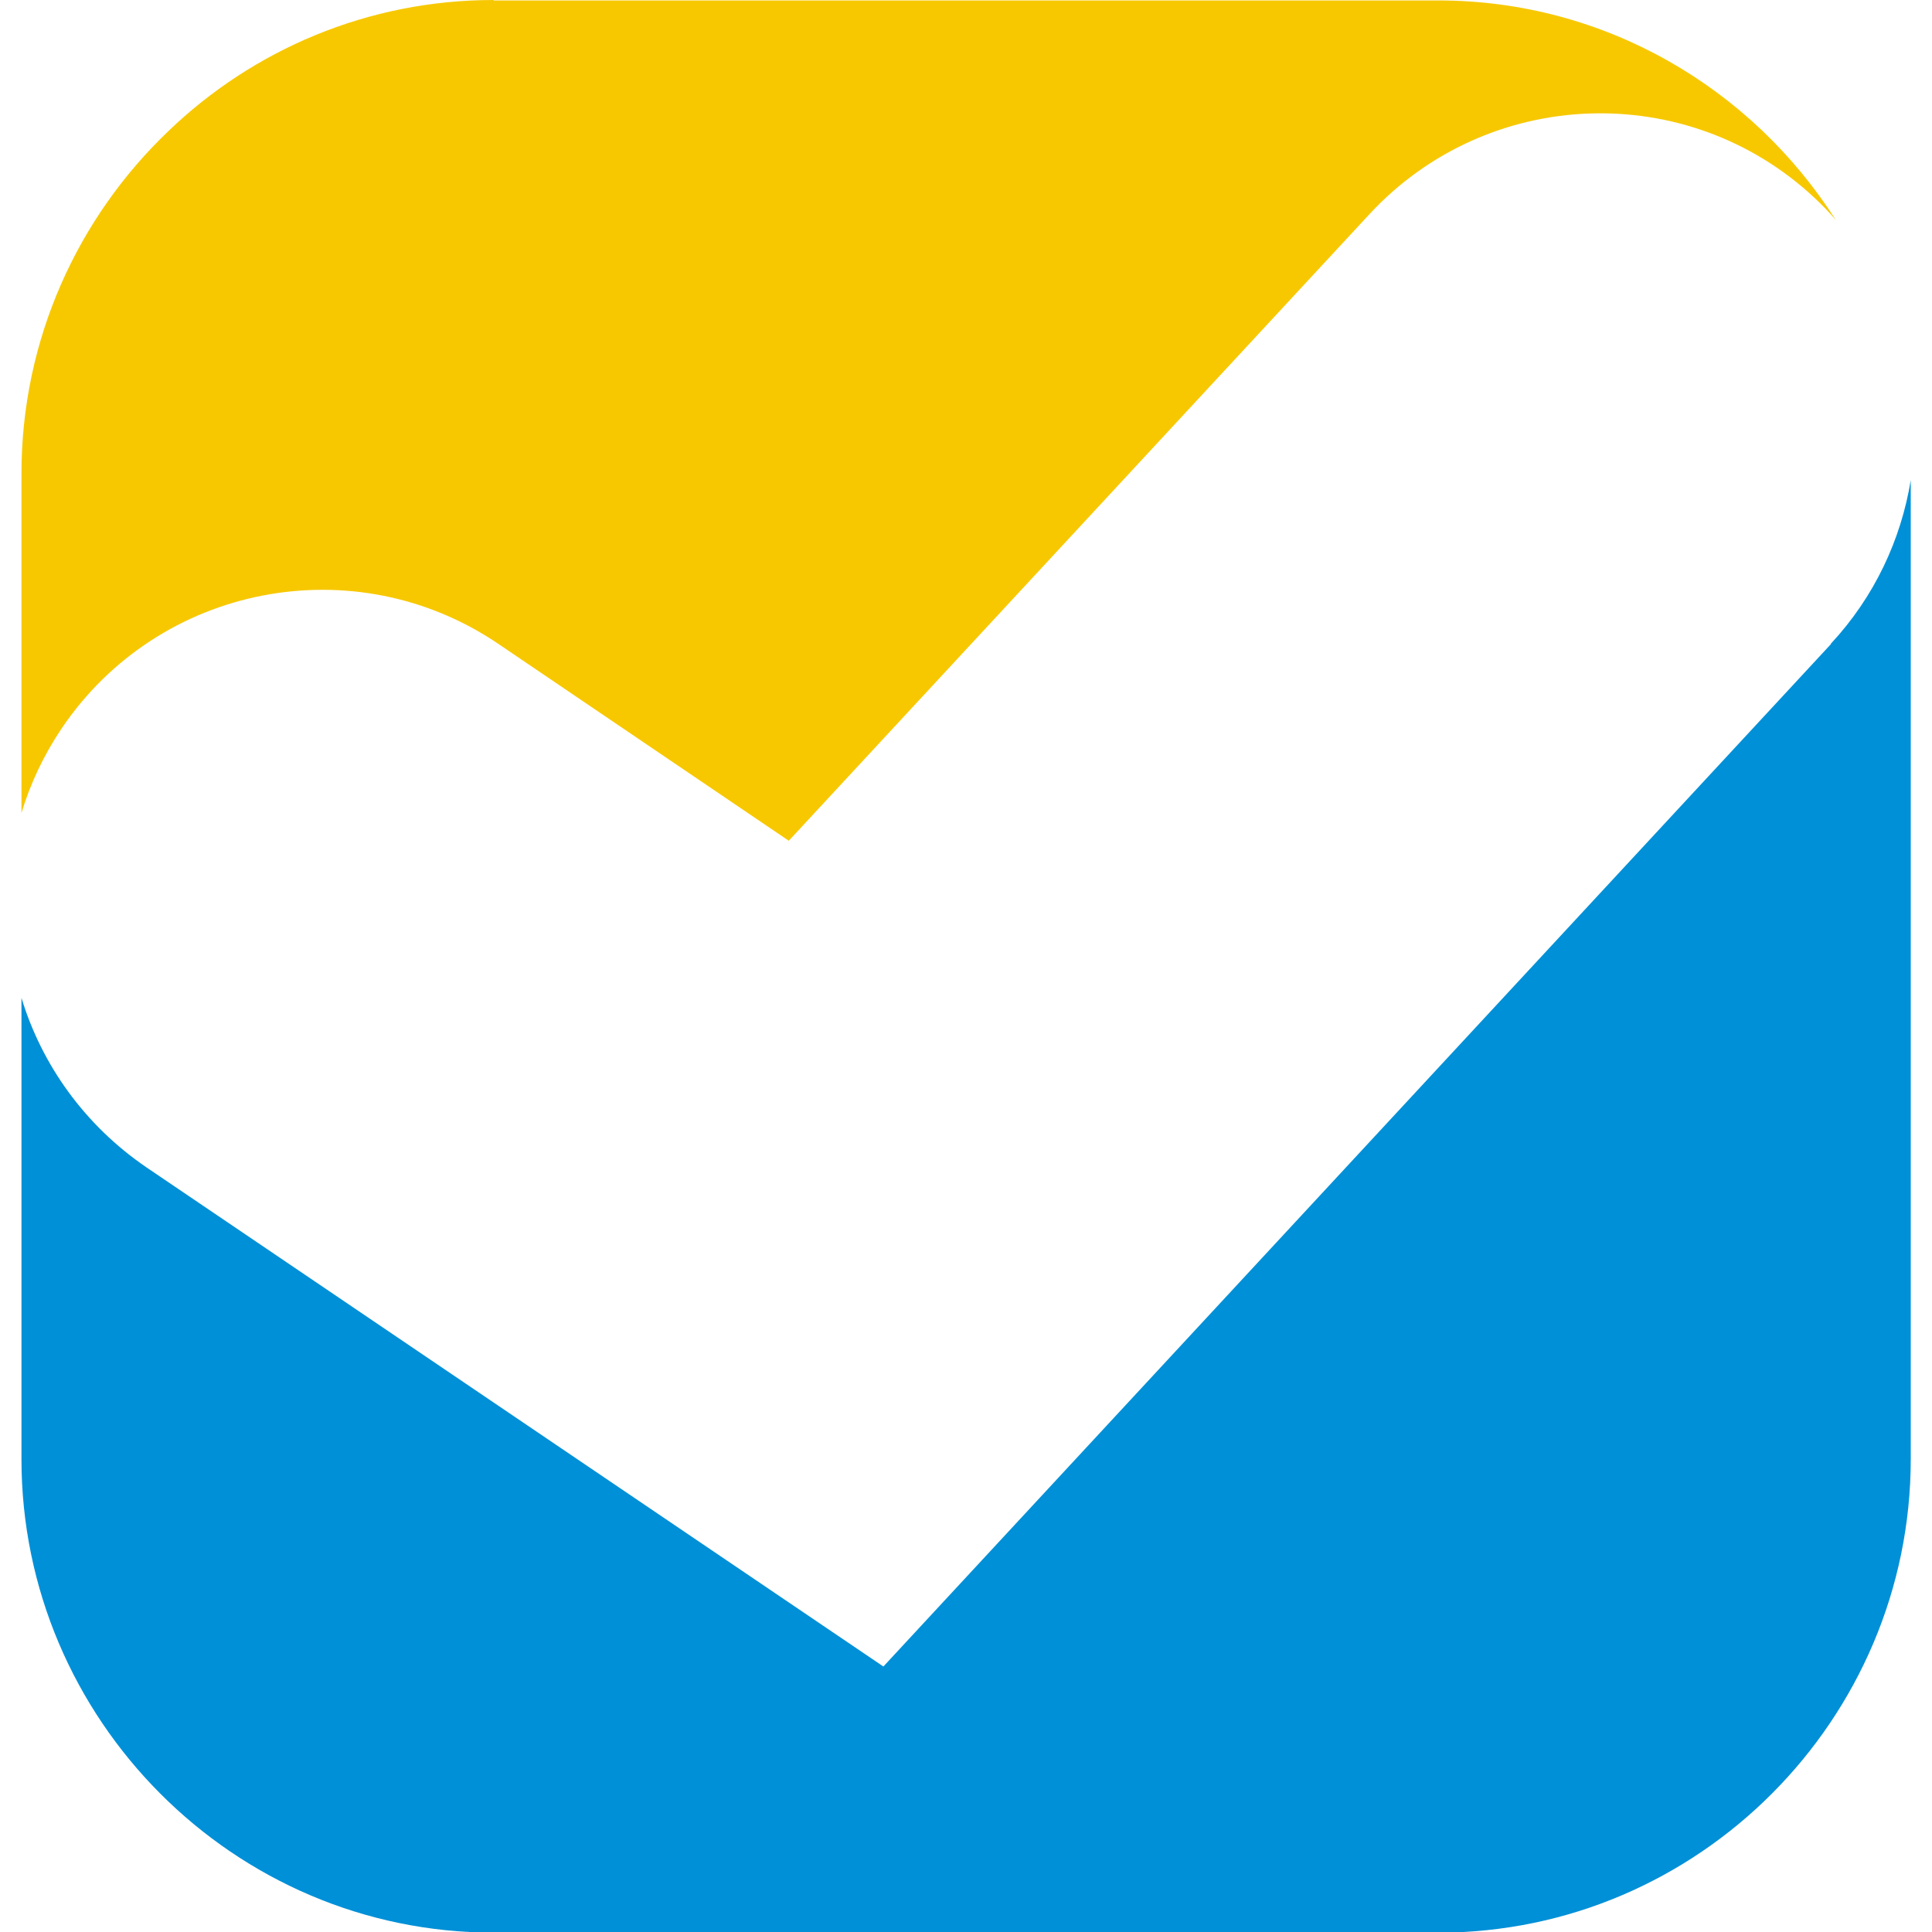
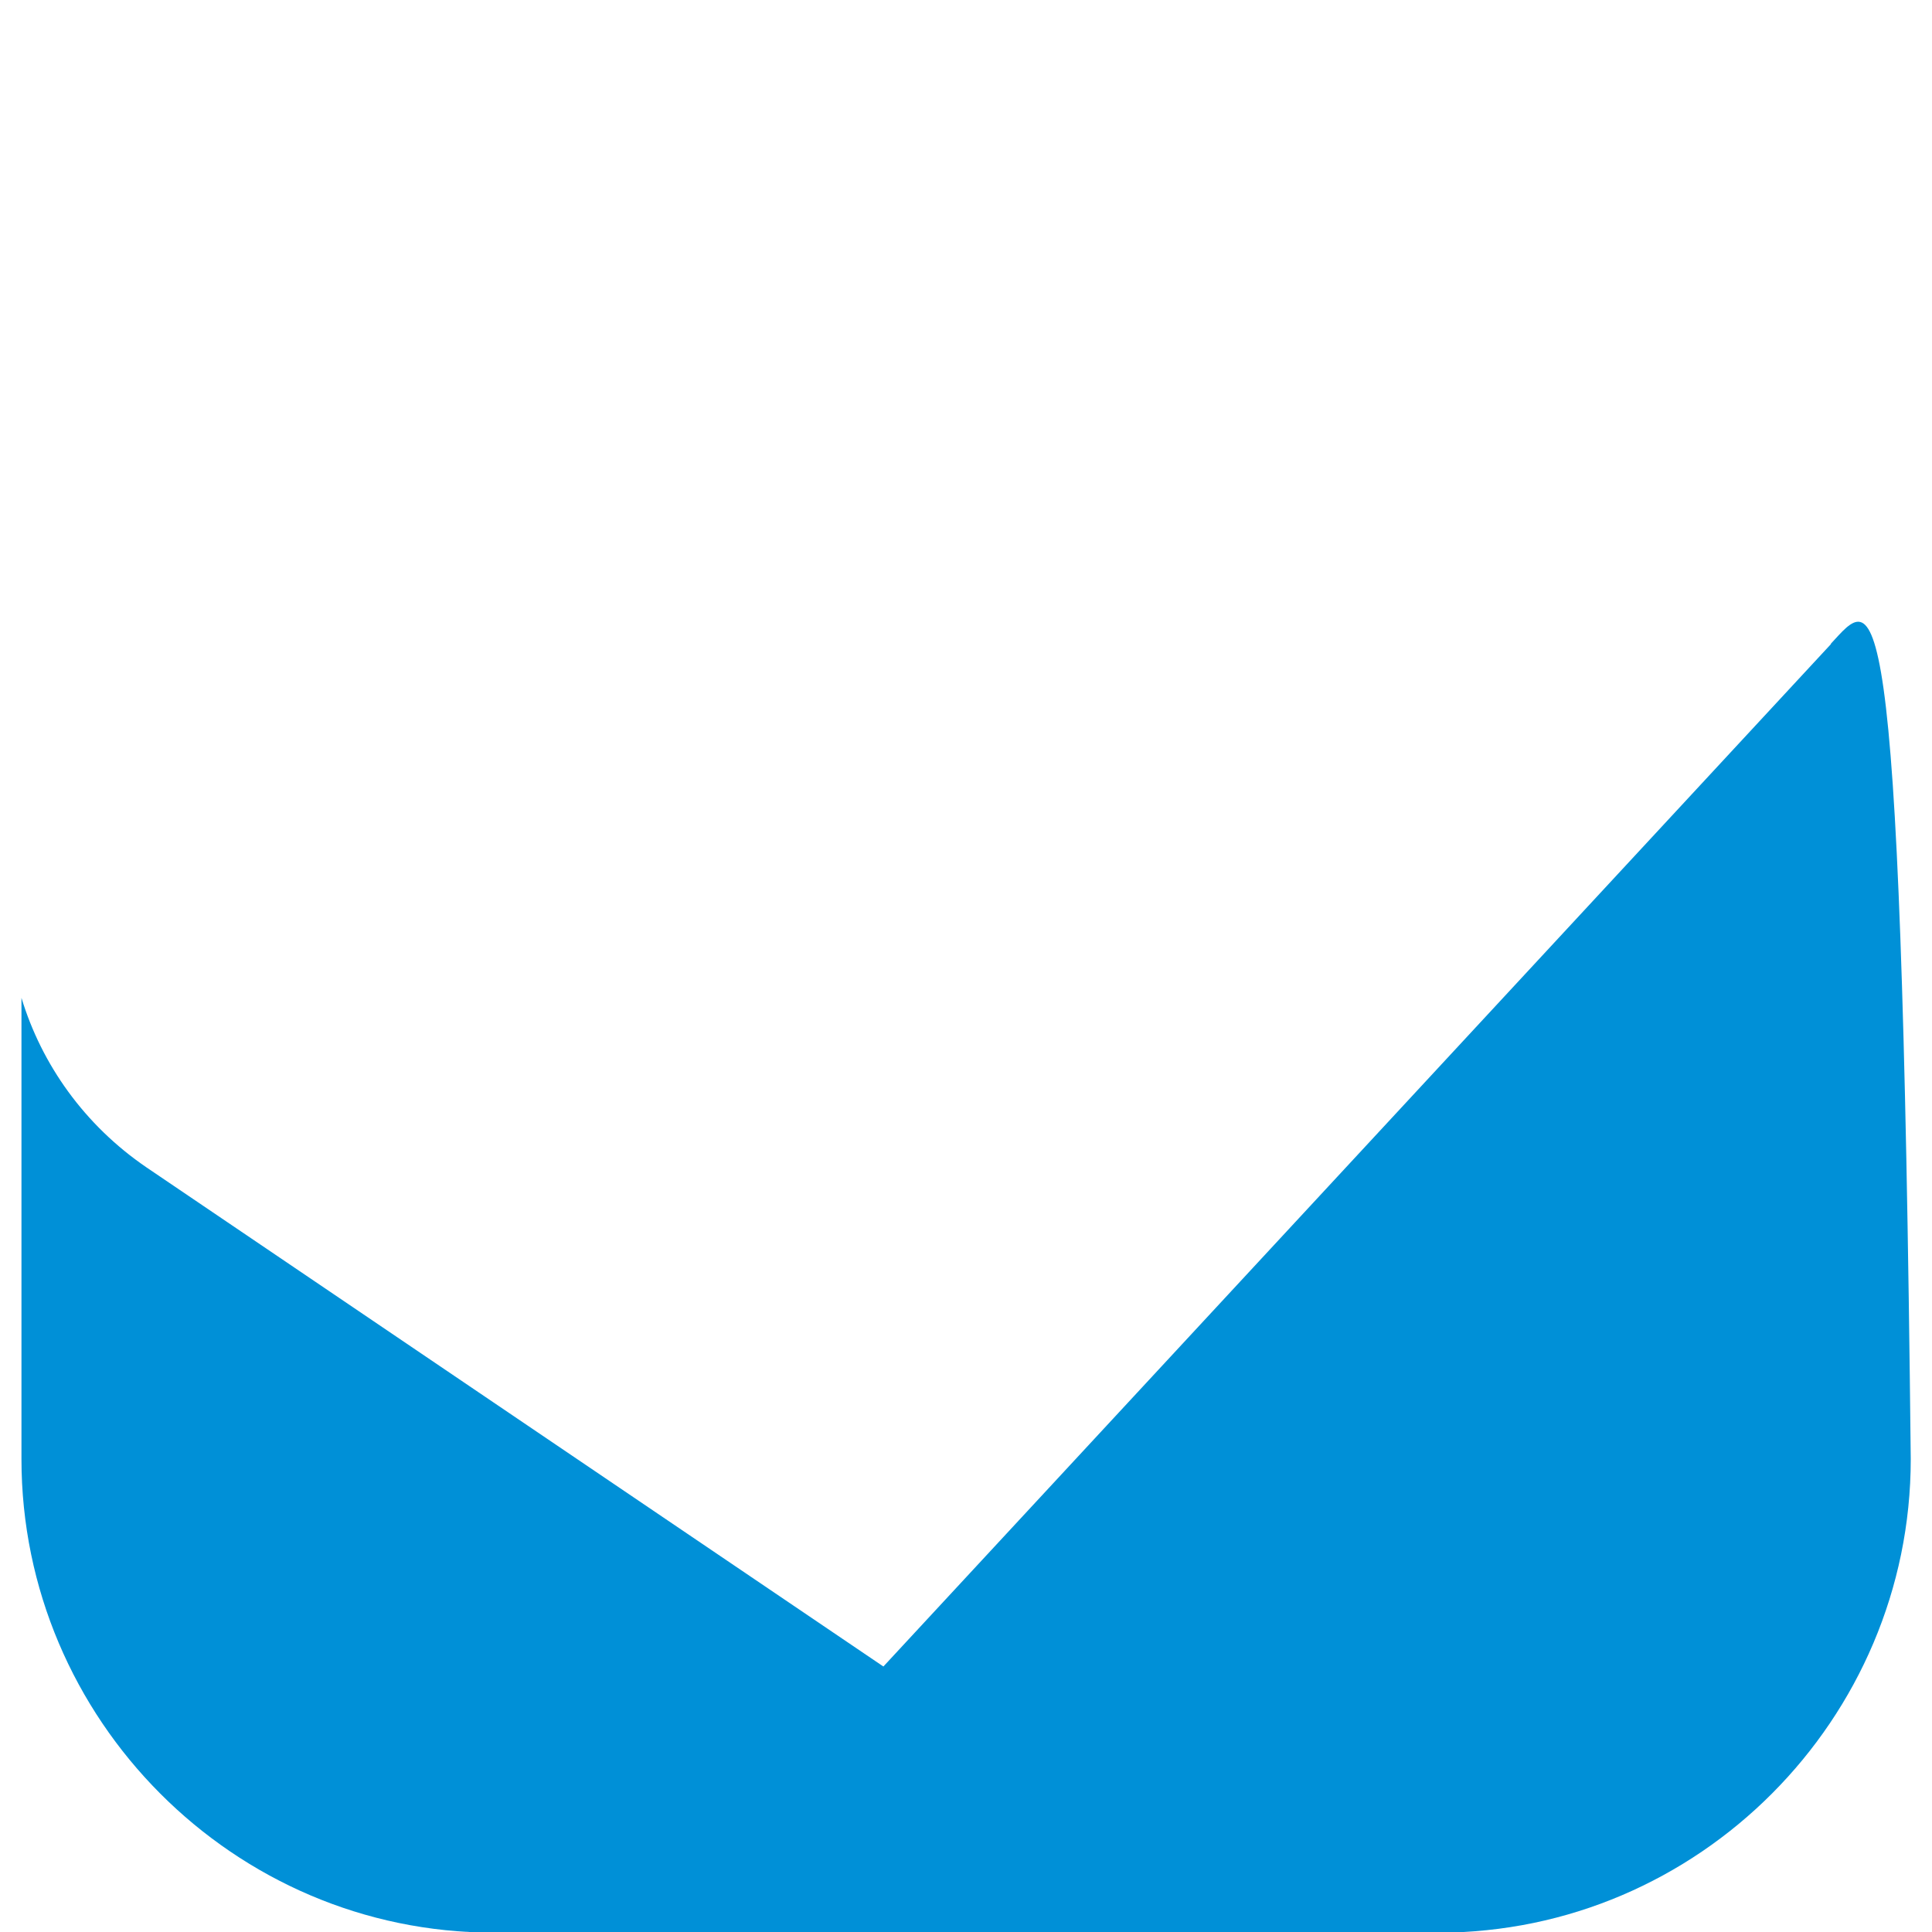
<svg xmlns="http://www.w3.org/2000/svg" width="100%" height="100%" viewBox="0 0 128 128" version="1.1" xml:space="preserve" style="fill-rule:evenodd;clip-rule:evenodd;stroke-linejoin:round;stroke-miterlimit:2;">
  <g transform="matrix(2.915,0,0,2.924,1.422,0)">
-     <path d="M10.73,0C7.87,0 5.26,1.13 3.34,2.97C1.28,4.93 0,7.69 0,10.73L0,18.42C0.2,17.76 0.5,17.12 0.91,16.51C3.12,13.24 7.57,12.38 10.84,14.59L17.44,19.05L30.64,4.85C33.33,1.96 37.86,1.79 40.75,4.48C40.92,4.64 41.09,4.81 41.24,4.99C39.33,2 35.99,0.01 32.2,0.01L10.73,0.01L10.73,0Z" style="fill:rgb(247,200,0);fill-rule:nonzero;" />
-   </g>
+     </g>
  <g transform="matrix(2.915,0,0,2.924,1.422,0)">
-     <path d="M41.13,14.59L19.59,37.76L2.84,26.45C1.43,25.49 0.46,24.12 0,22.61L0,33.06C0,38.96 4.83,43.79 10.73,43.79L32.21,43.79C38.11,43.79 42.94,38.96 42.94,33.06L42.94,10.88C42.72,12.22 42.12,13.52 41.12,14.59" style="fill:rgb(0,144,215);fill-rule:nonzero;" />
+     <path d="M41.13,14.59L19.59,37.76L2.84,26.45C1.43,25.49 0.46,24.12 0,22.61L0,33.06C0,38.96 4.83,43.79 10.73,43.79L32.21,43.79C38.11,43.79 42.94,38.96 42.94,33.06C42.72,12.22 42.12,13.52 41.12,14.59" style="fill:rgb(0,144,215);fill-rule:nonzero;" />
  </g>
</svg>